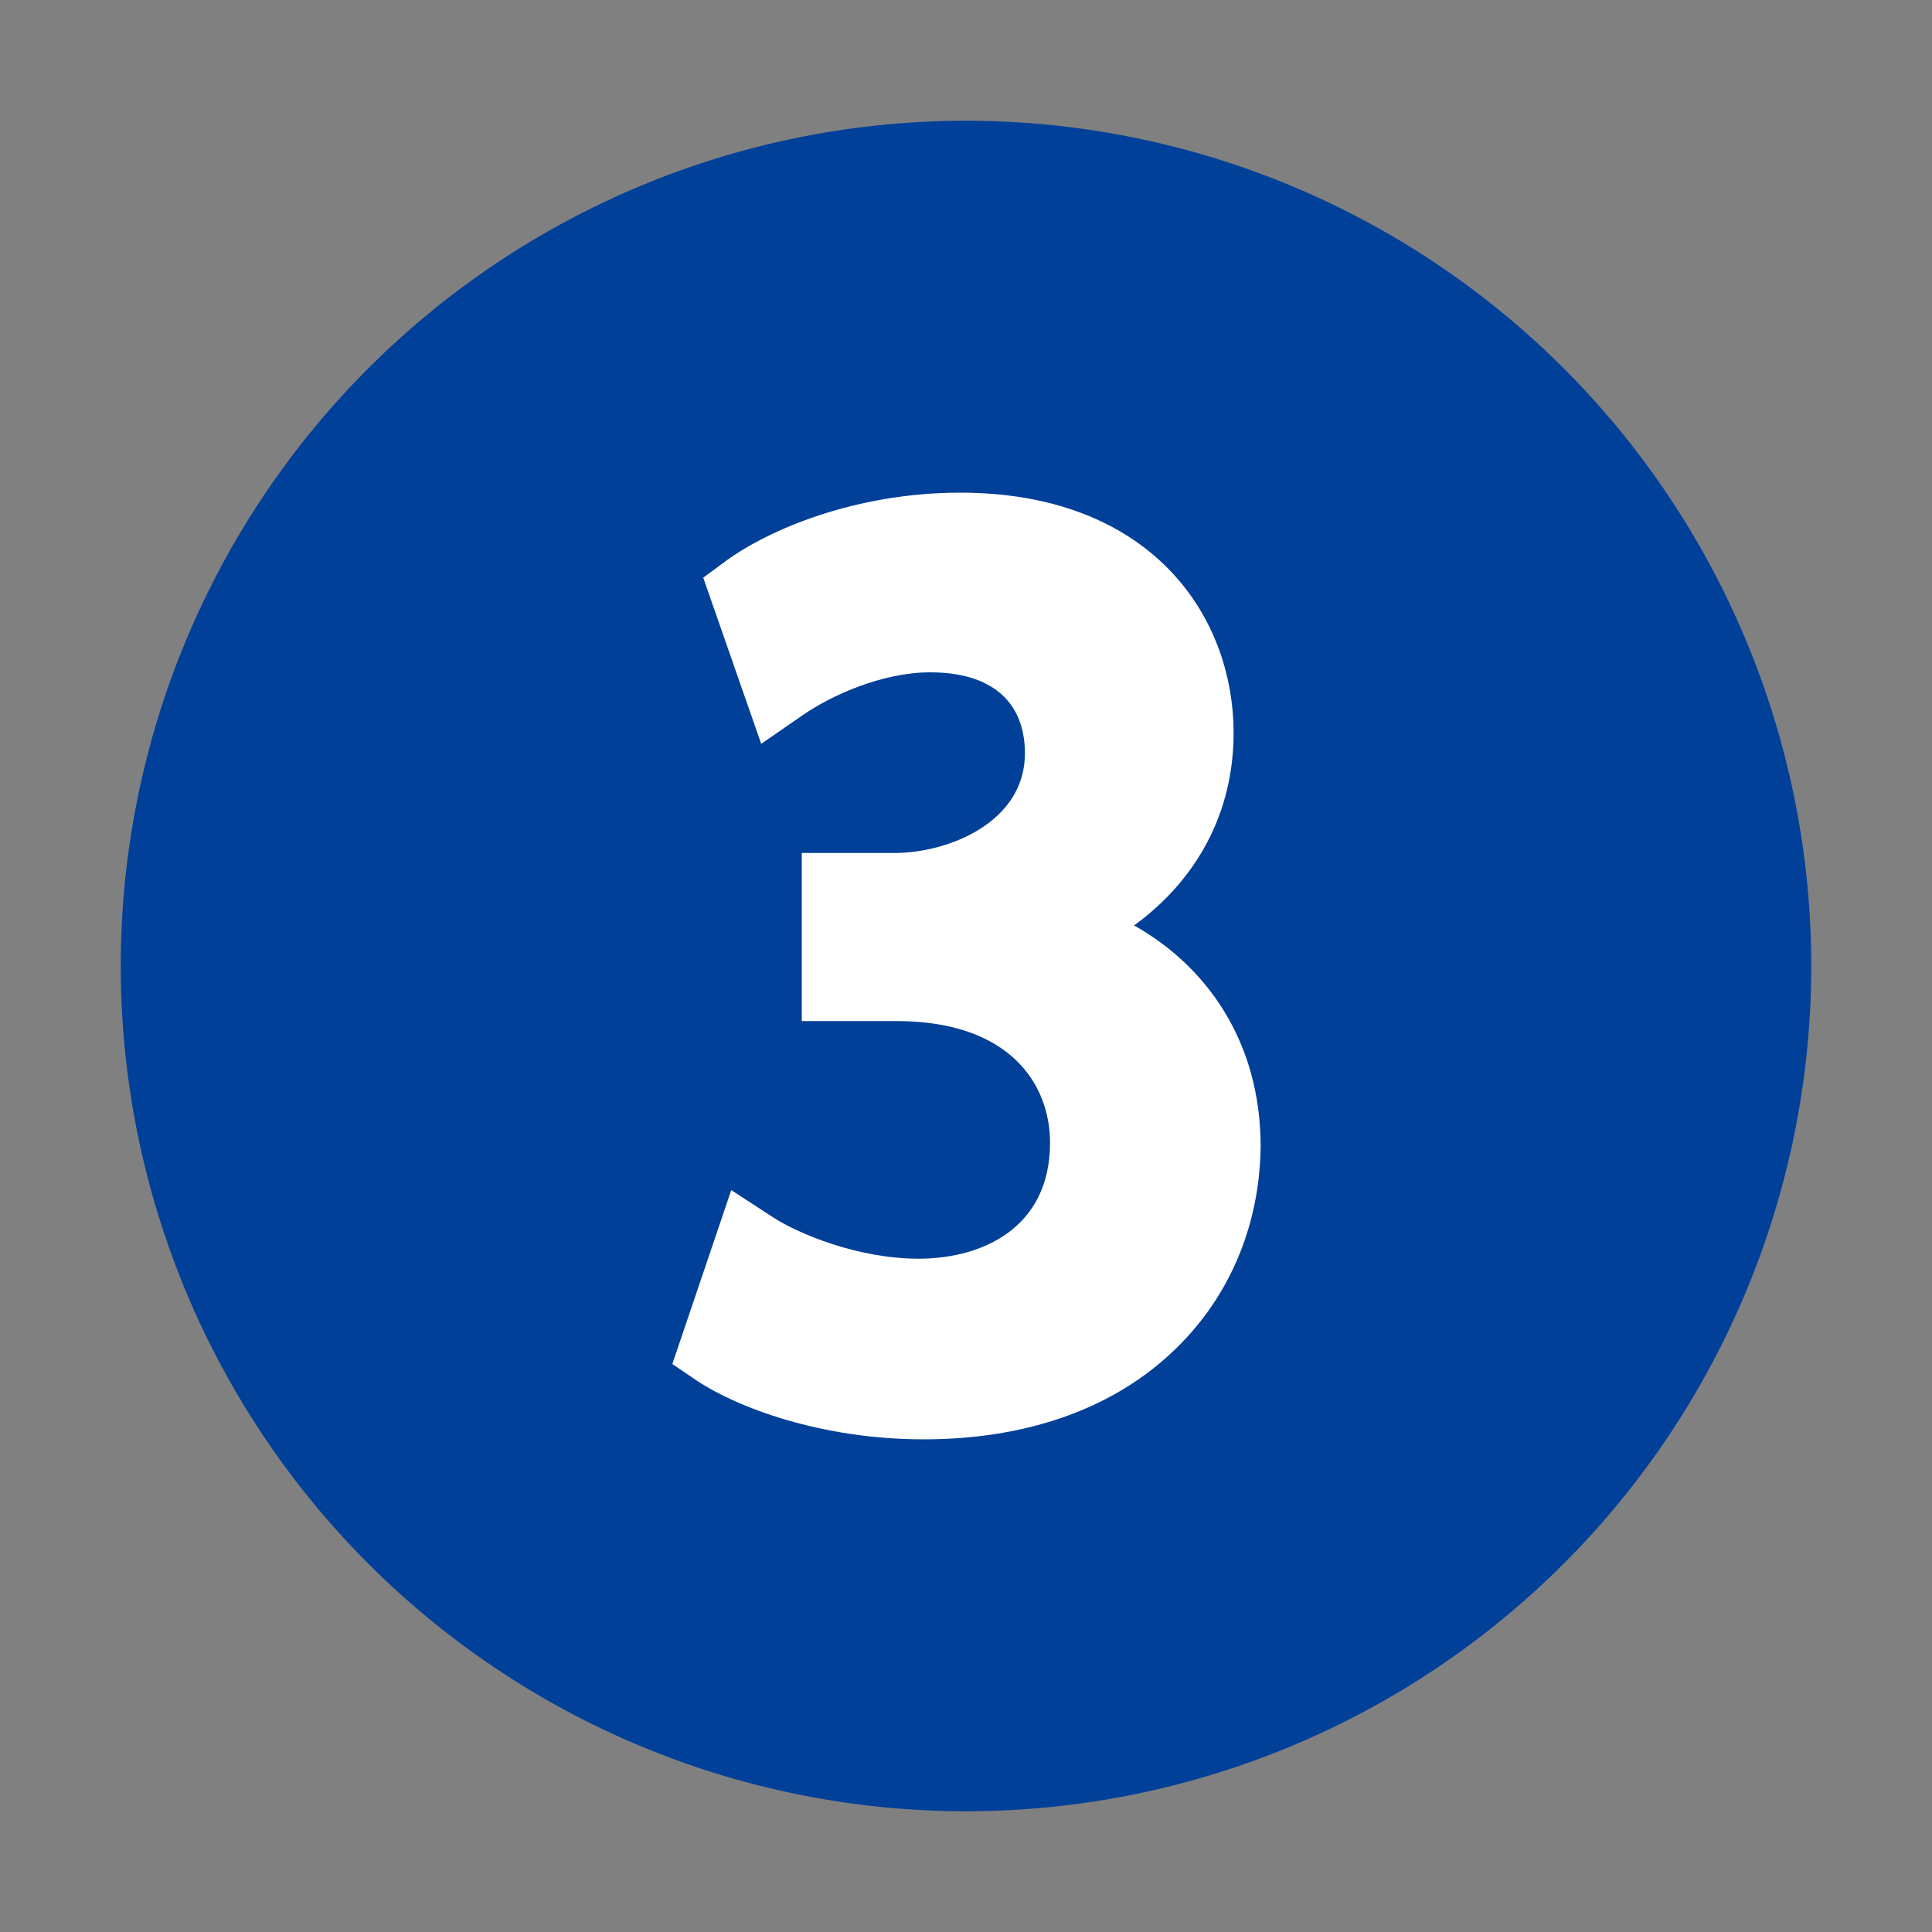
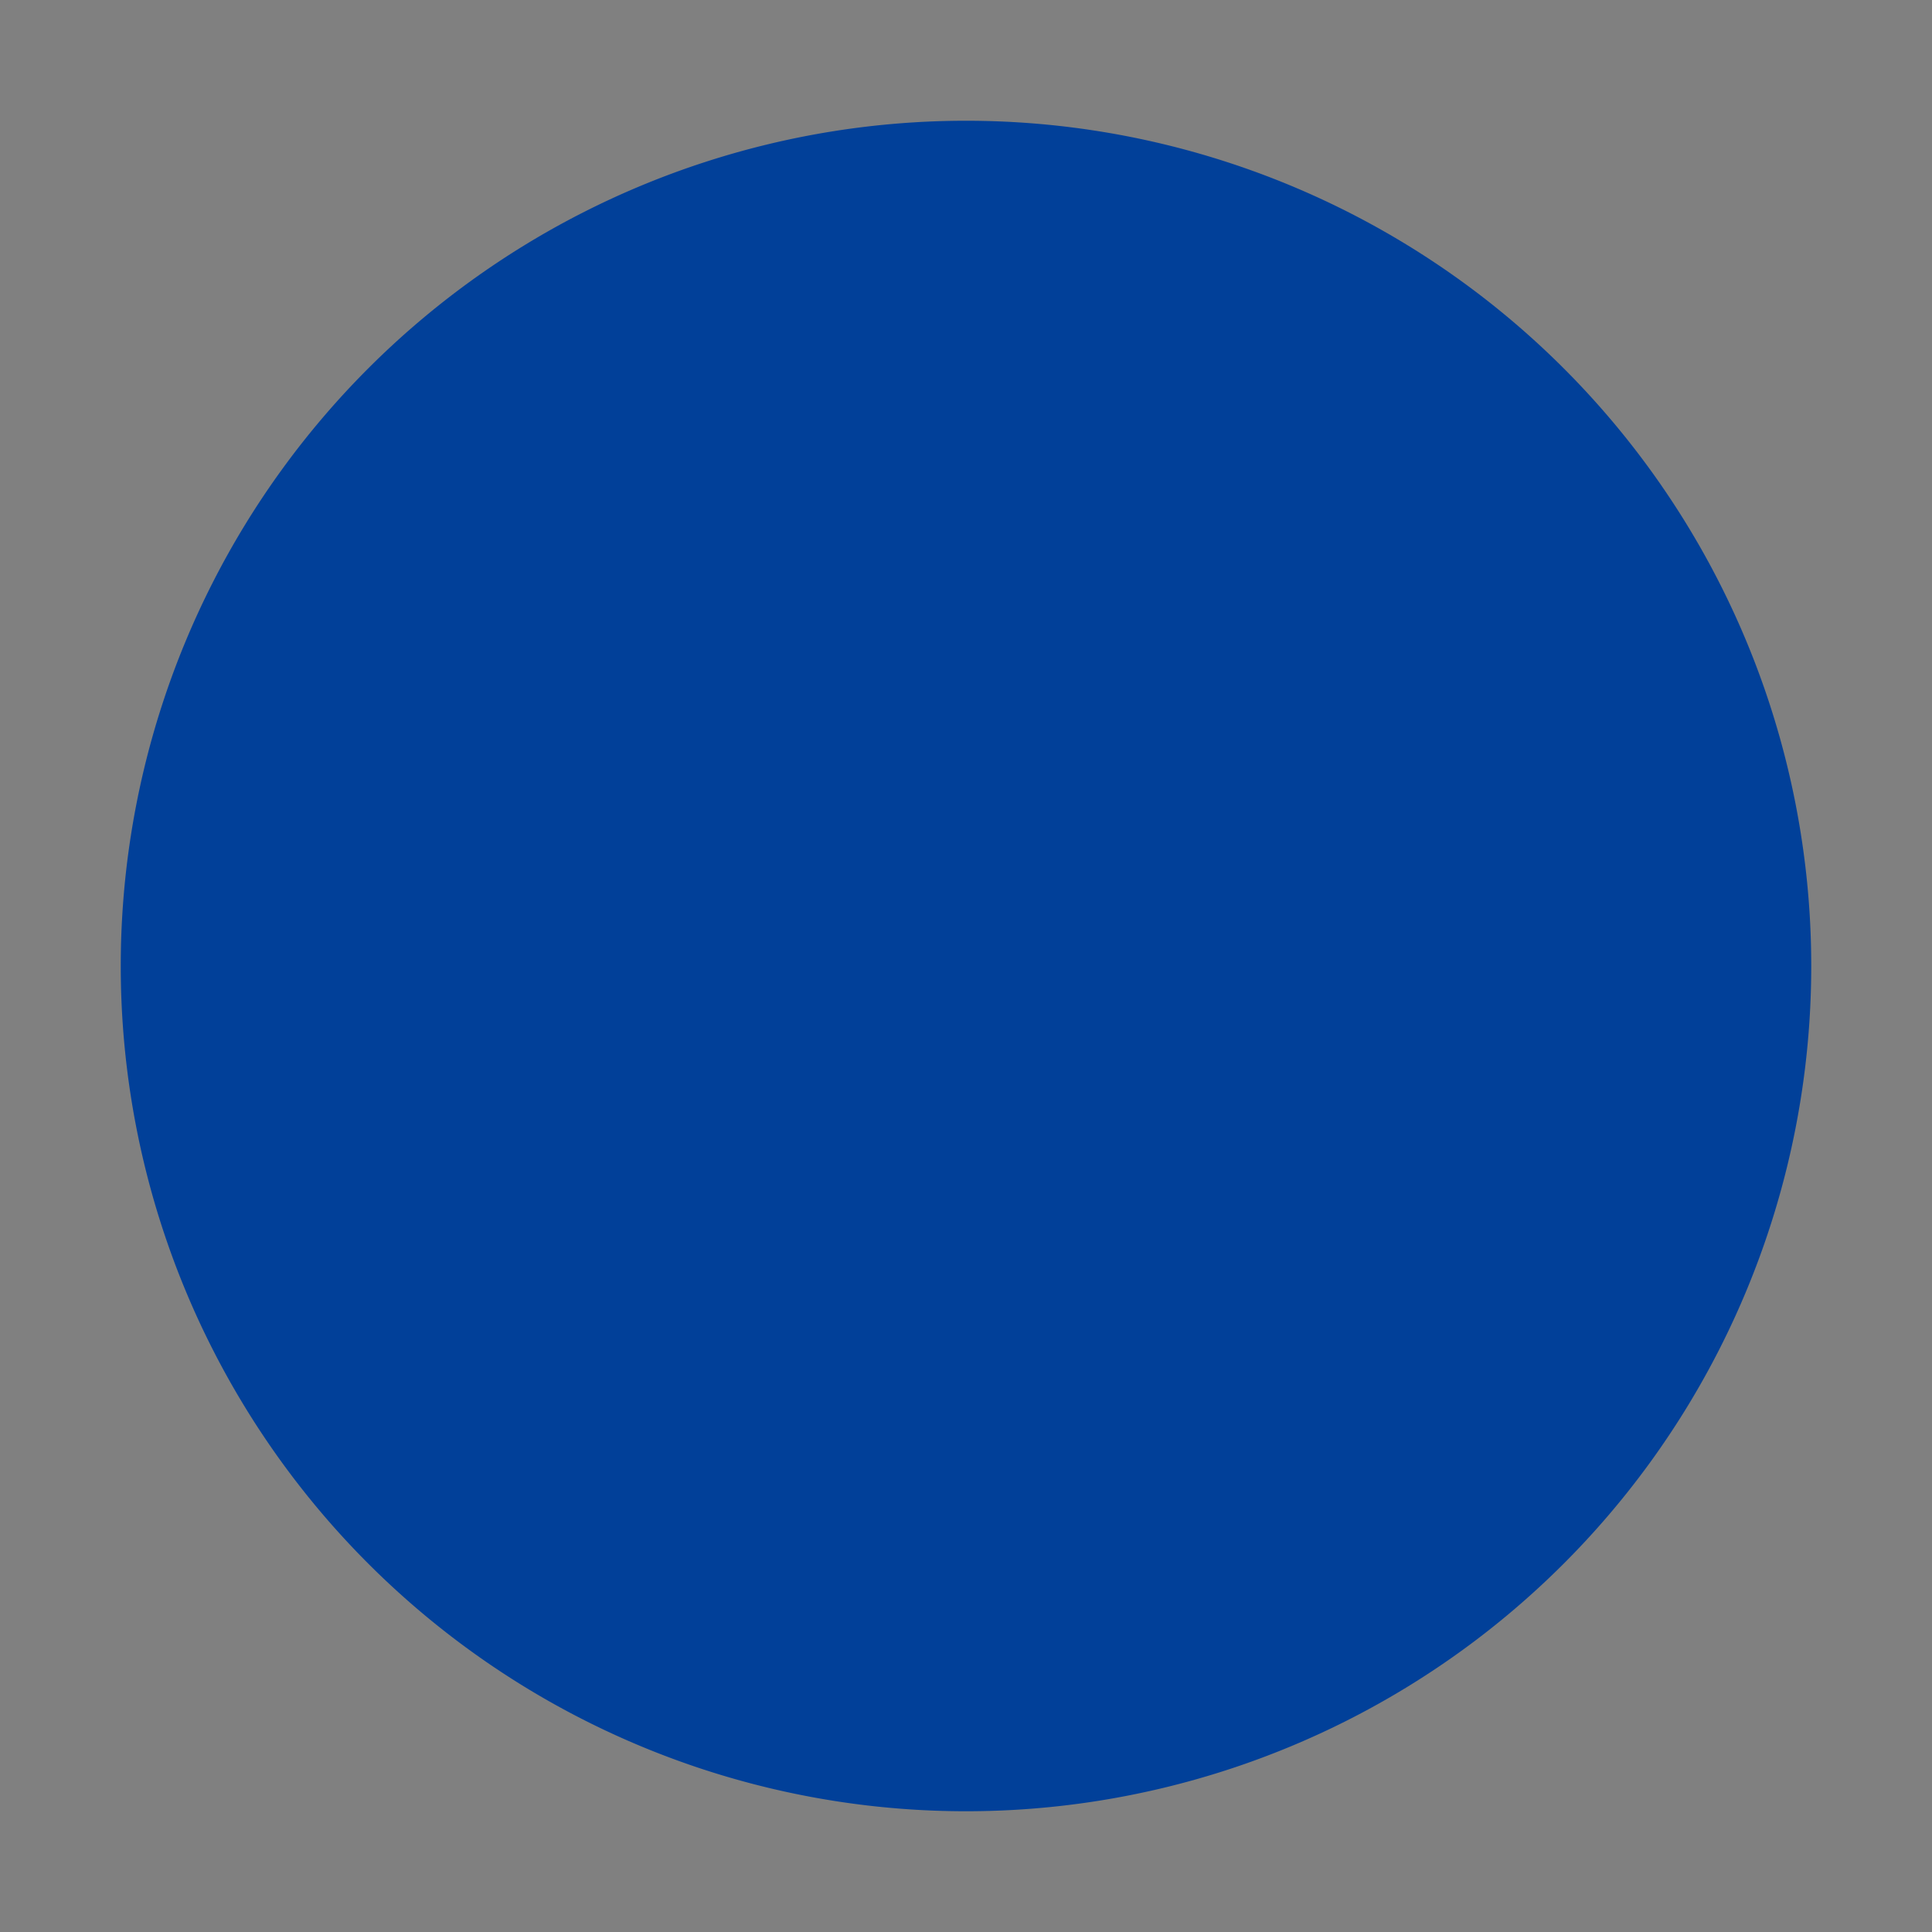
<svg xmlns="http://www.w3.org/2000/svg" width="100%" viewBox="0 0 1024 1024" style="vertical-align: middle; max-width: 100%; width: 100%;">
  <rect x="0" y="0" width="1024" height="1024" fill="#808080" stroke="none" />
  <path d="M512 512m-448 0a448 448 0 1 0 896 0 448 448 0 1 0-896 0Z" fill="rgb(1,64,153)">
   </path>
-   <path d="M620.032 717.824c-32.256 29.696-77.312 45.056-130.56 45.056-54.272 0-98.816-16.896-120.32-31.232l-12.8-8.704 31.232-92.16L409.6 645.12c13.312 8.704 45.056 22.016 77.312 22.016 33.792 0 69.632-16.384 69.632-61.44 0-31.232-21.504-64.512-81.408-64.512H424.96V452.096h49.152c28.672 0 69.12-16.384 69.12-52.736 0-27.648-17.92-43.008-50.176-43.008-25.6 0-52.736 12.288-68.096 23.04L403.456 394.24l-30.72-88.064 11.776-8.704c23.04-16.896 69.12-36.352 124.416-36.352 99.84 0 144.896 64 144.896 127.488 0 41.472-18.944 77.312-52.736 101.888 37.376 20.992 67.072 60.416 67.072 117.248-0.512 43.008-17.408 81.92-48.128 110.08z" fill="#FFFFFF">
-    </path>
</svg>